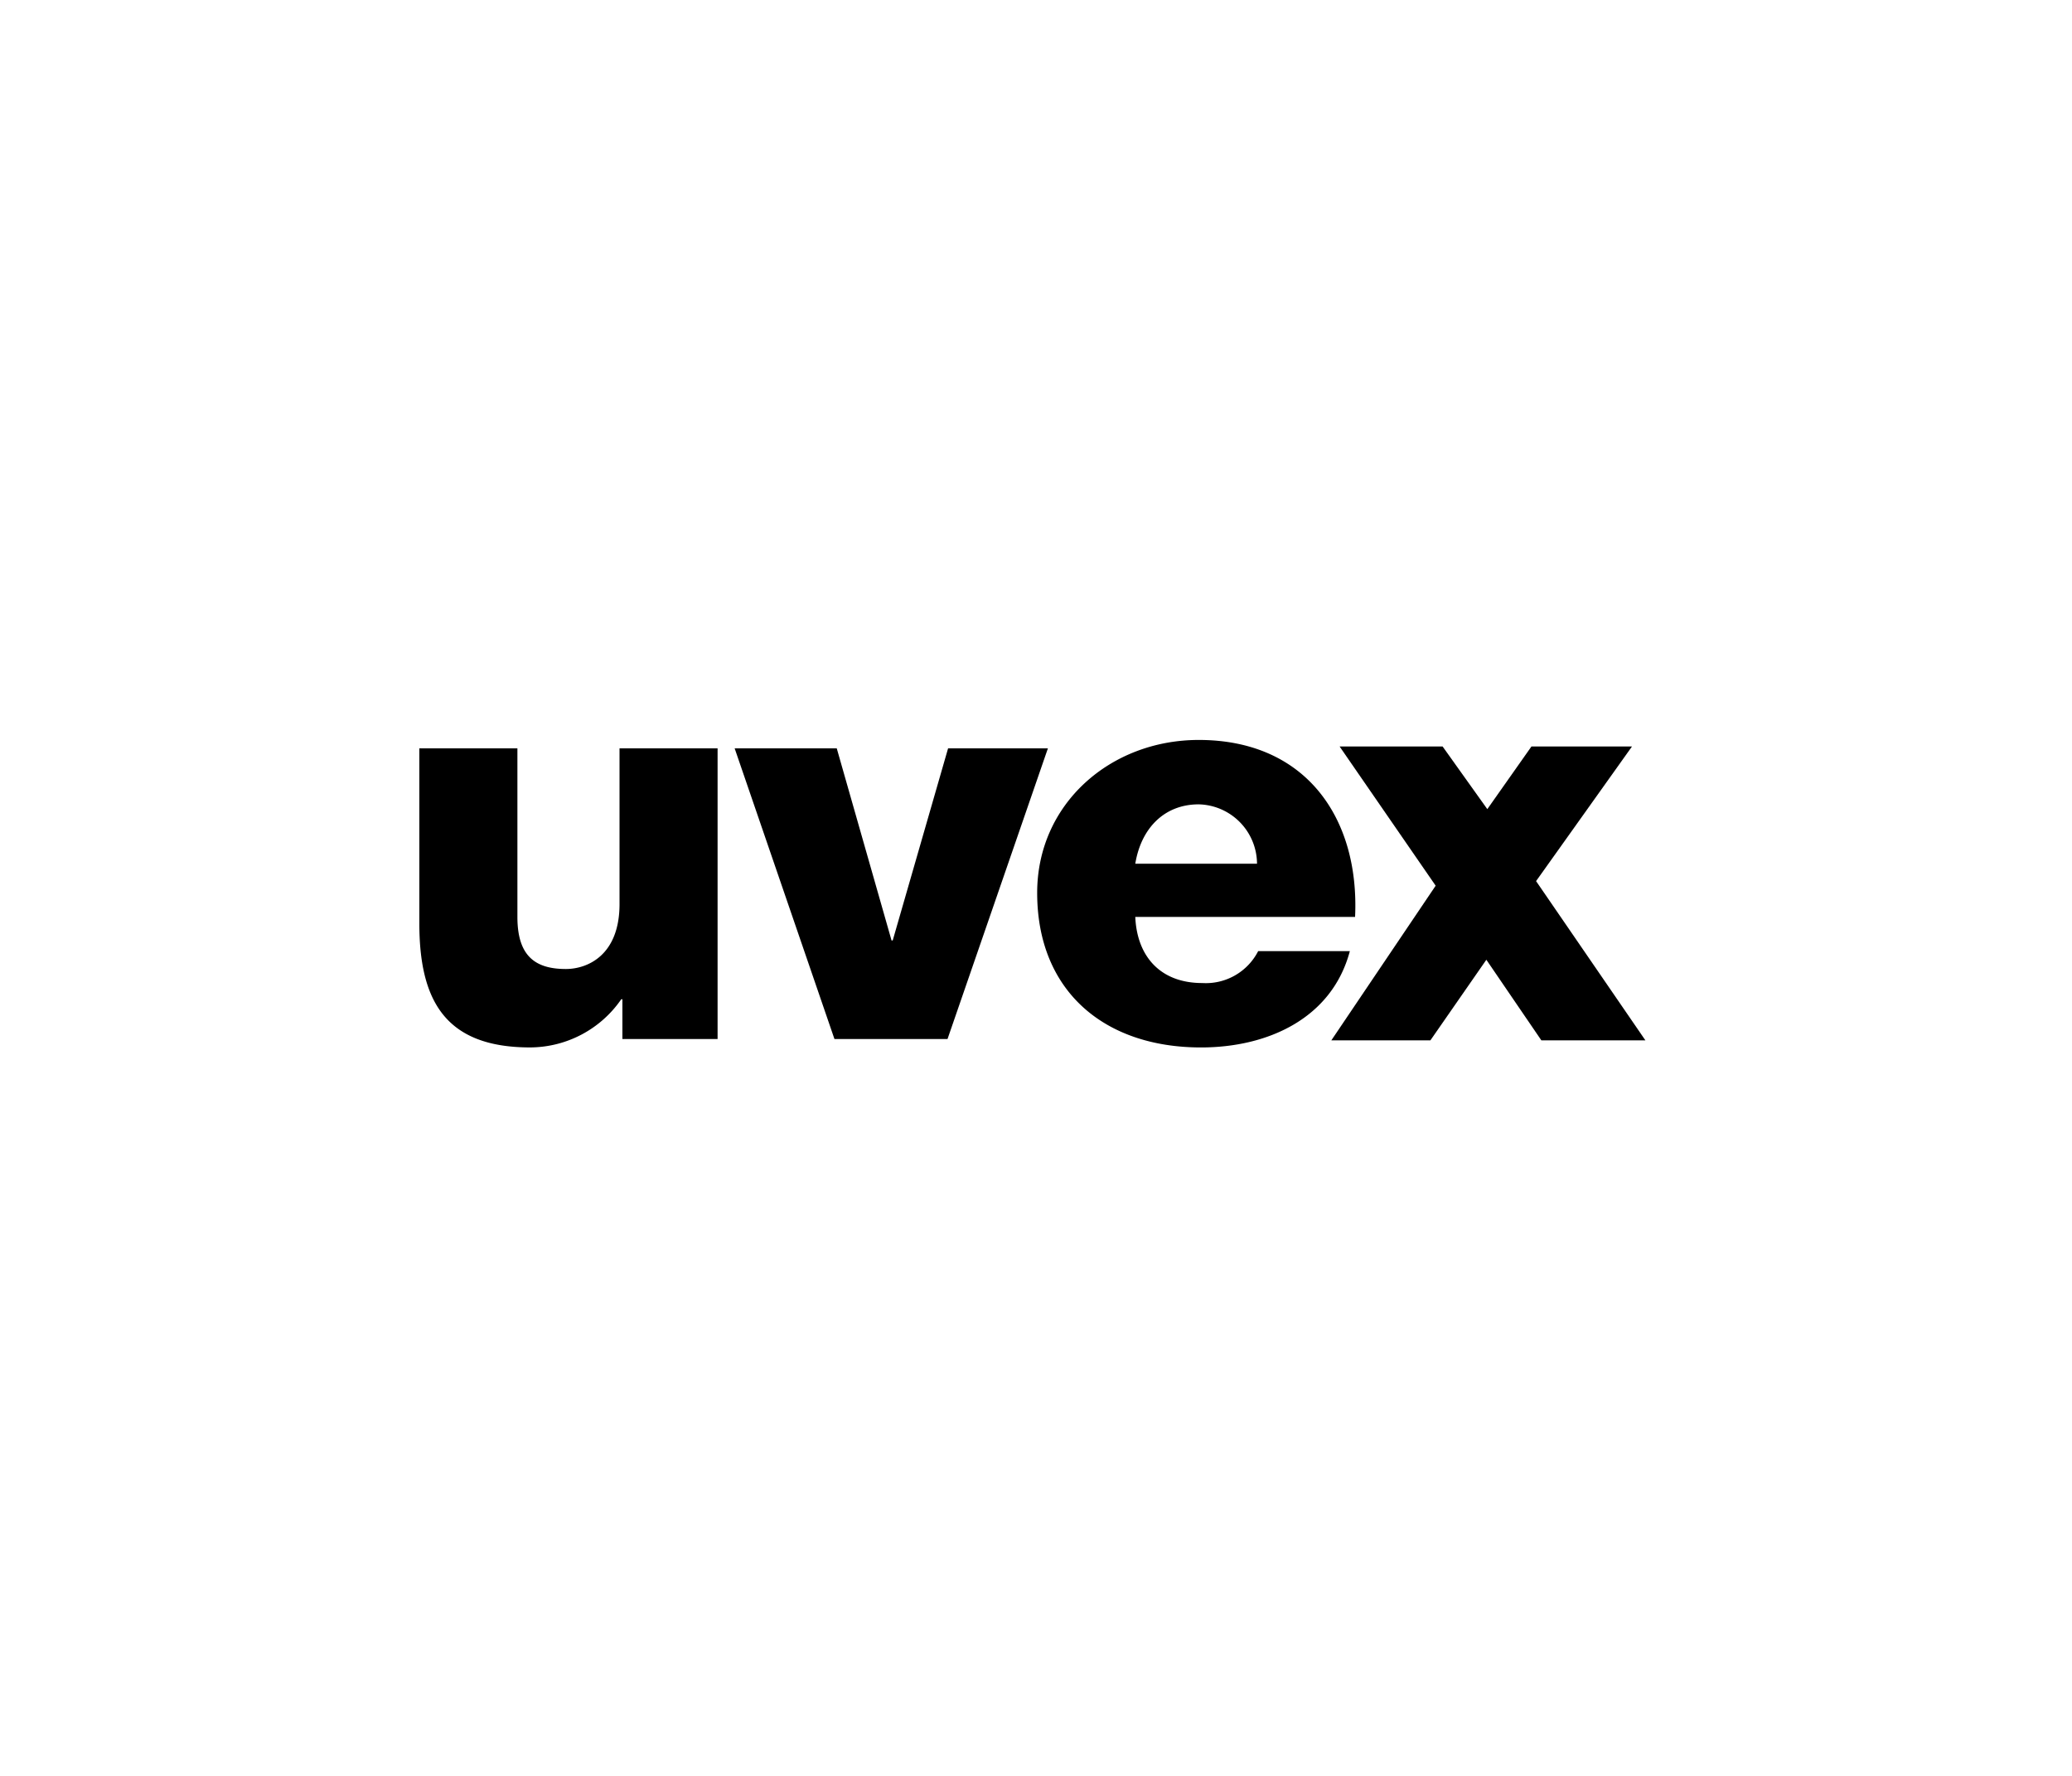
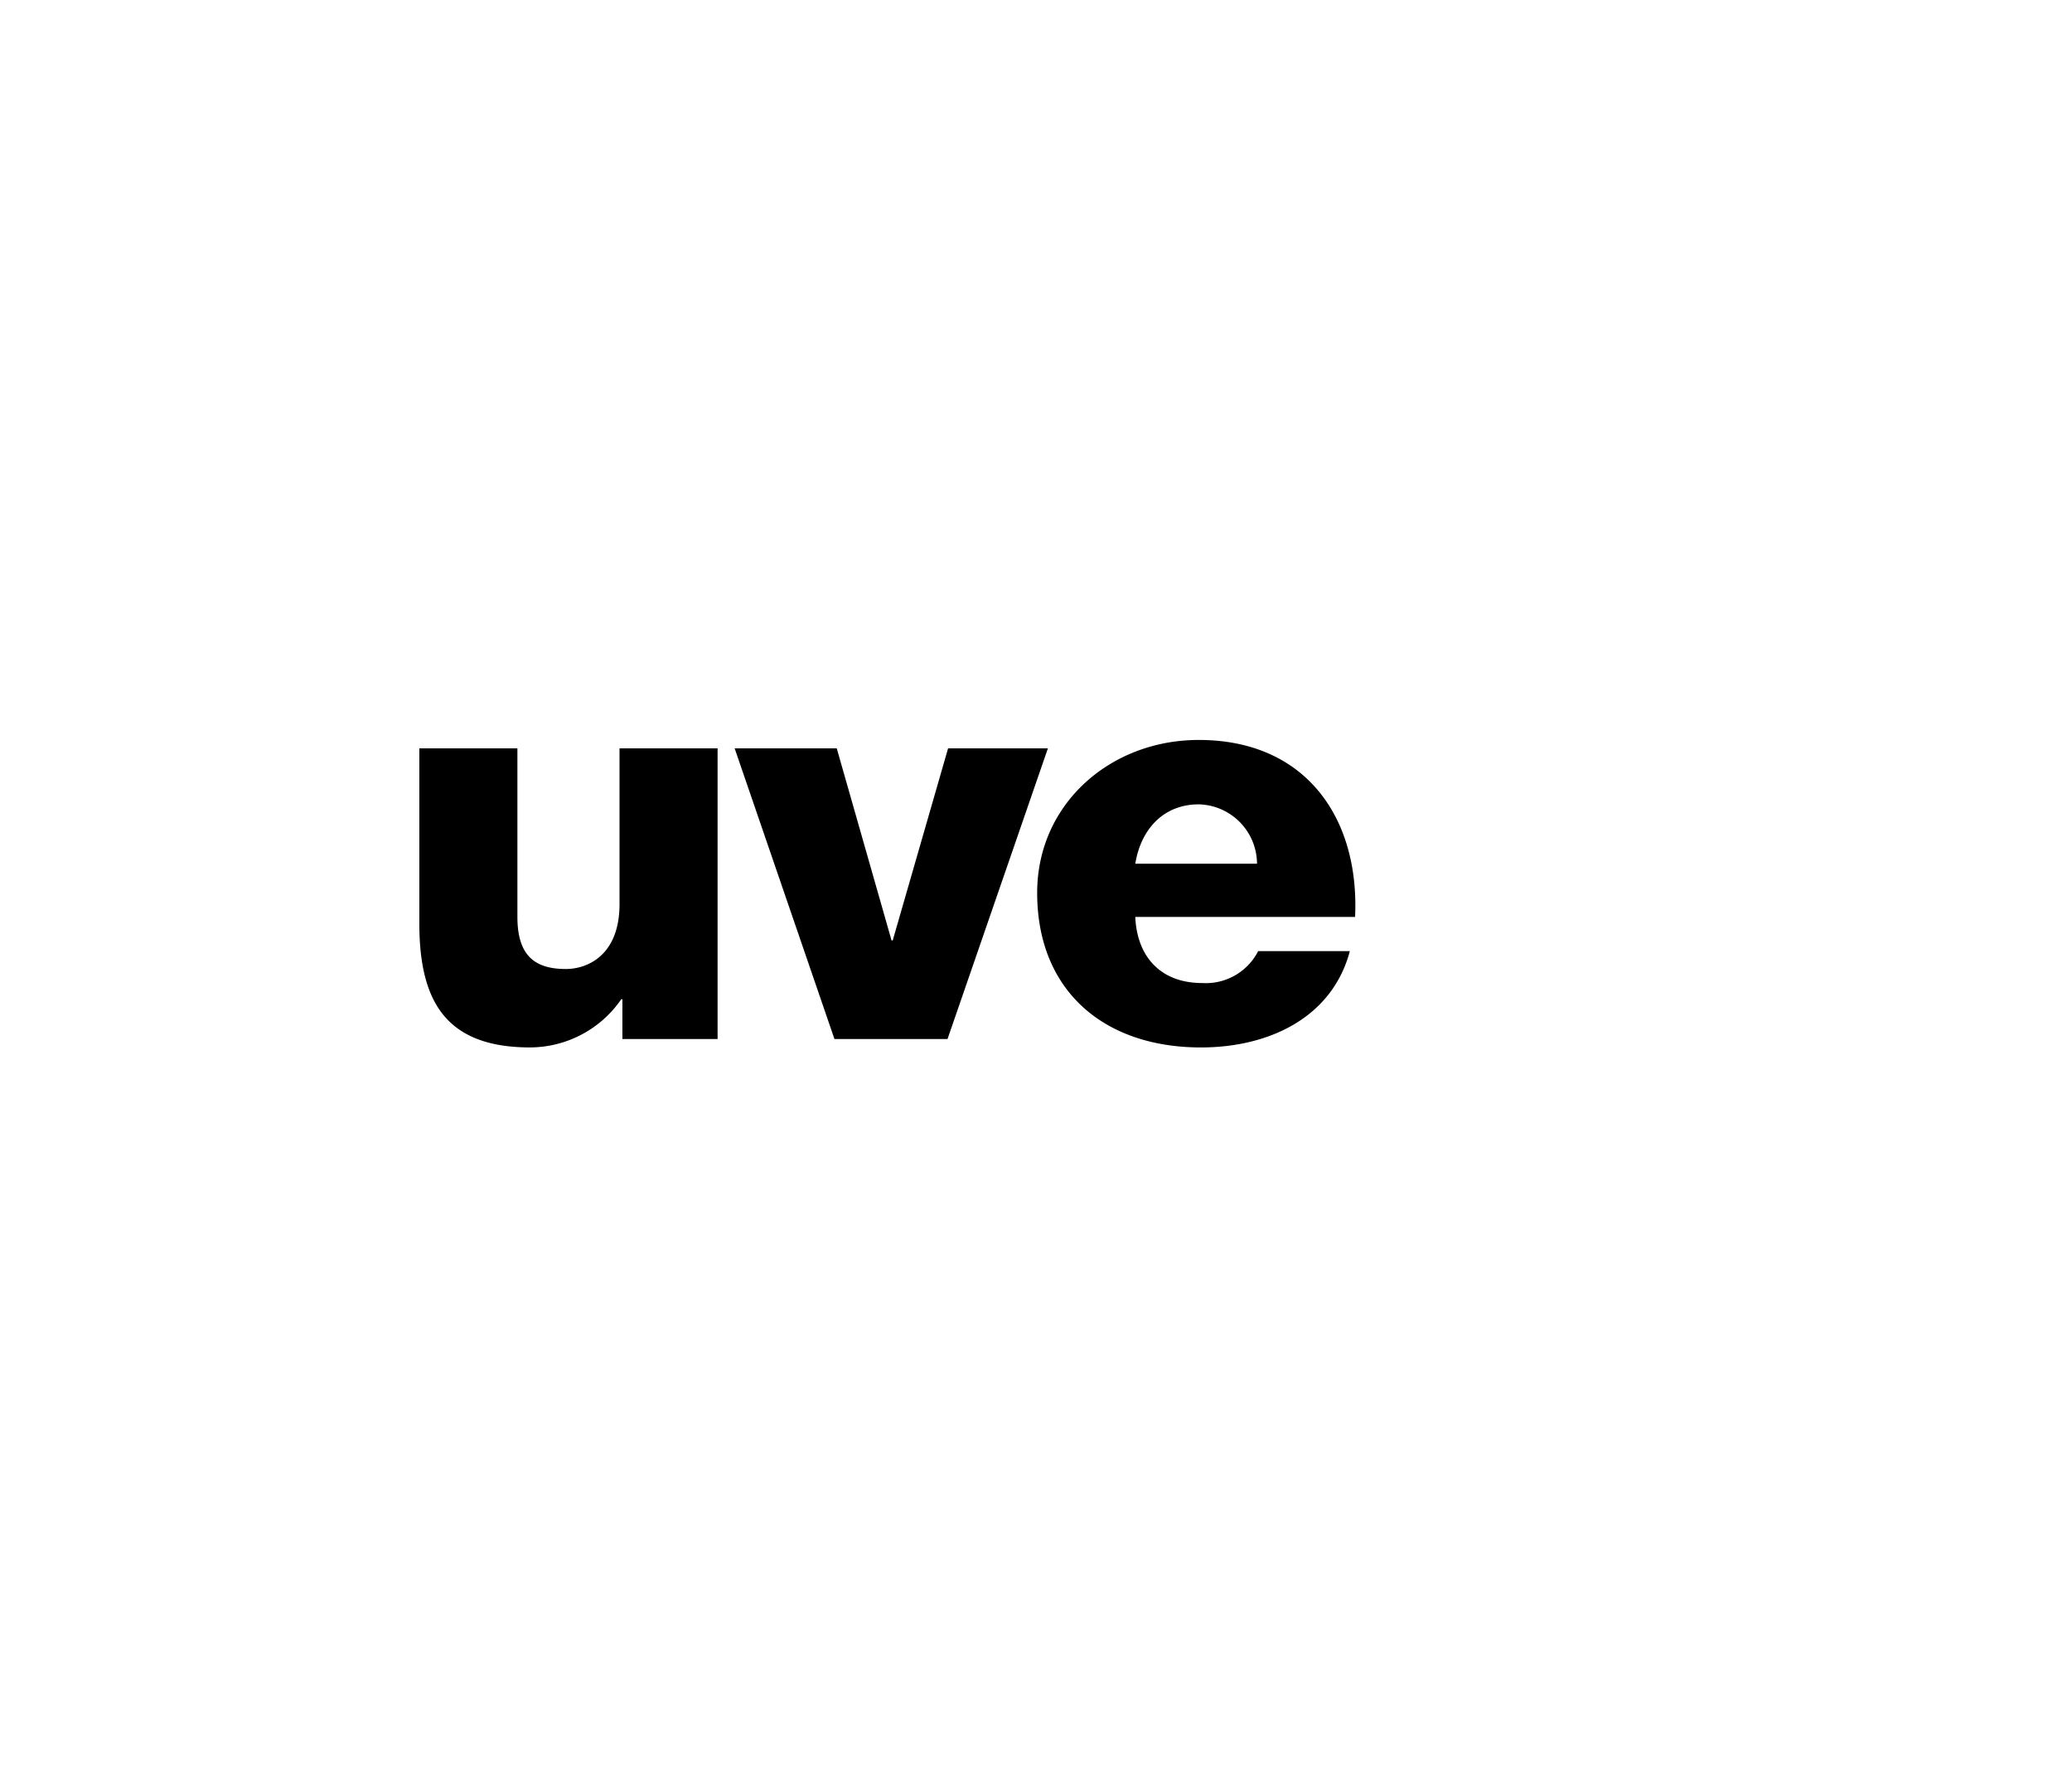
<svg xmlns="http://www.w3.org/2000/svg" width="168" height="144" viewBox="0 0 168 144">
  <g id="uvec" transform="translate(-6533 -5497)">
    <rect id="Rectangle_67" data-name="Rectangle 67" width="168" height="144" transform="translate(6533 5497)" fill="none" />
    <g id="Group_116" data-name="Group 116" transform="translate(6567 5557)">
      <path id="Path_172" data-name="Path 172" d="M304.716,409.036c.468-2.861,2.339-4.814,5.145-4.814a4.841,4.841,0,0,1,4.725,4.814Zm17.821,4.314c.374-7.992-3.975-14.35-12.676-14.35-7.156,0-13.1,5.177-13.1,12.4,0,7.9,5.379,12.534,13.285,12.534,5.426,0,10.617-2.362,12.067-7.811H314.68a4.765,4.765,0,0,1-4.538,2.588c-3.368,0-5.286-2.134-5.426-5.359Z" transform="translate(-246.666 -399)" fill-rule="evenodd" />
      <path id="Path_173" data-name="Path 173" d="M235.183,400.166h-7.951V412.79c0,4.178-2.62,5.268-4.351,5.268-2.526,0-3.929-1.089-3.929-4.223V400.166H211v14.169c0,6.176,2.011,10.082,8.981,10.082a9.015,9.015,0,0,0,7.391-3.906h.093v3.224h7.718V400.166Z" transform="translate(-211 -399.485)" />
      <path id="Path_174" data-name="Path 174" d="M280.166,400.166h-8.093l-4.49,15.577h-.094l-4.443-15.577h-8.279l8.092,23.569h9.168l8.139-23.569Z" transform="translate(-229.201 -399.485)" />
-       <path id="Path_175" data-name="Path 175" d="M338.255,399.906h8.353l3.626,5.081,3.579-5.081h8.152l-7.777,10.917,8.865,12.914h-8.436l-4.461-6.537-4.538,6.537h-8.032l8.46-12.542-7.789-11.29Z" transform="translate(-263.641 -399.377)" />
    </g>
  </g>
</svg>